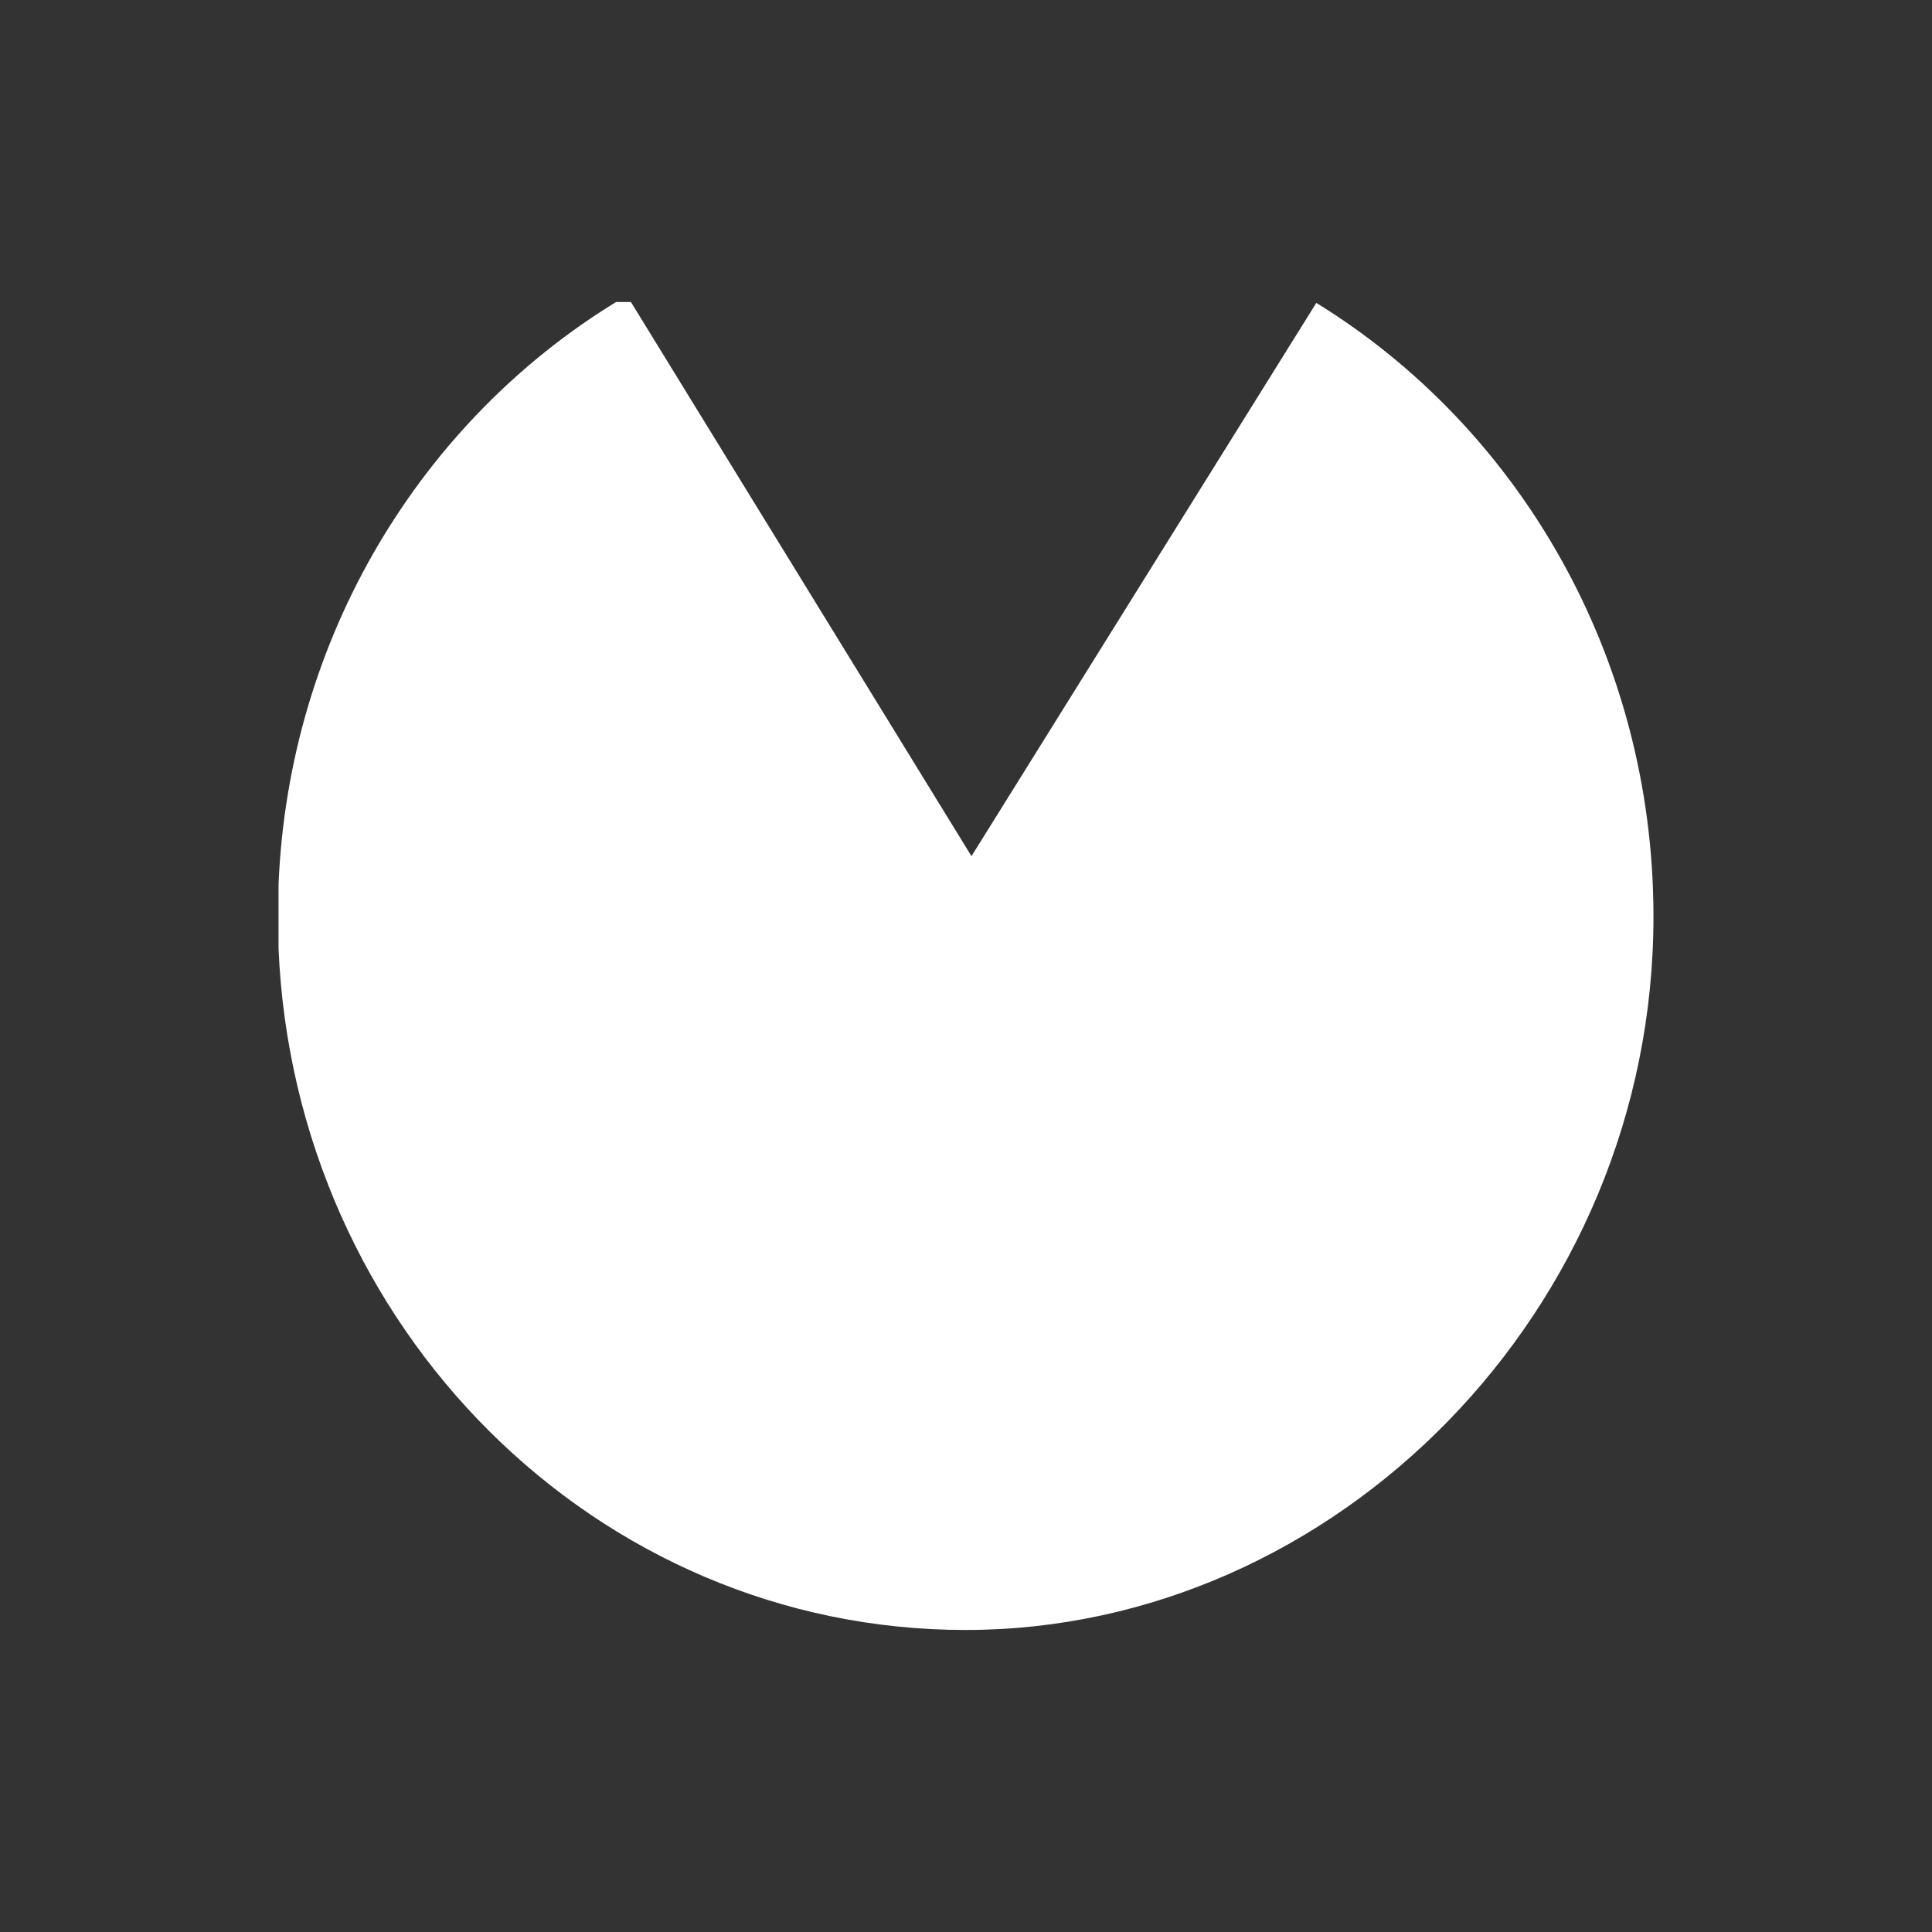
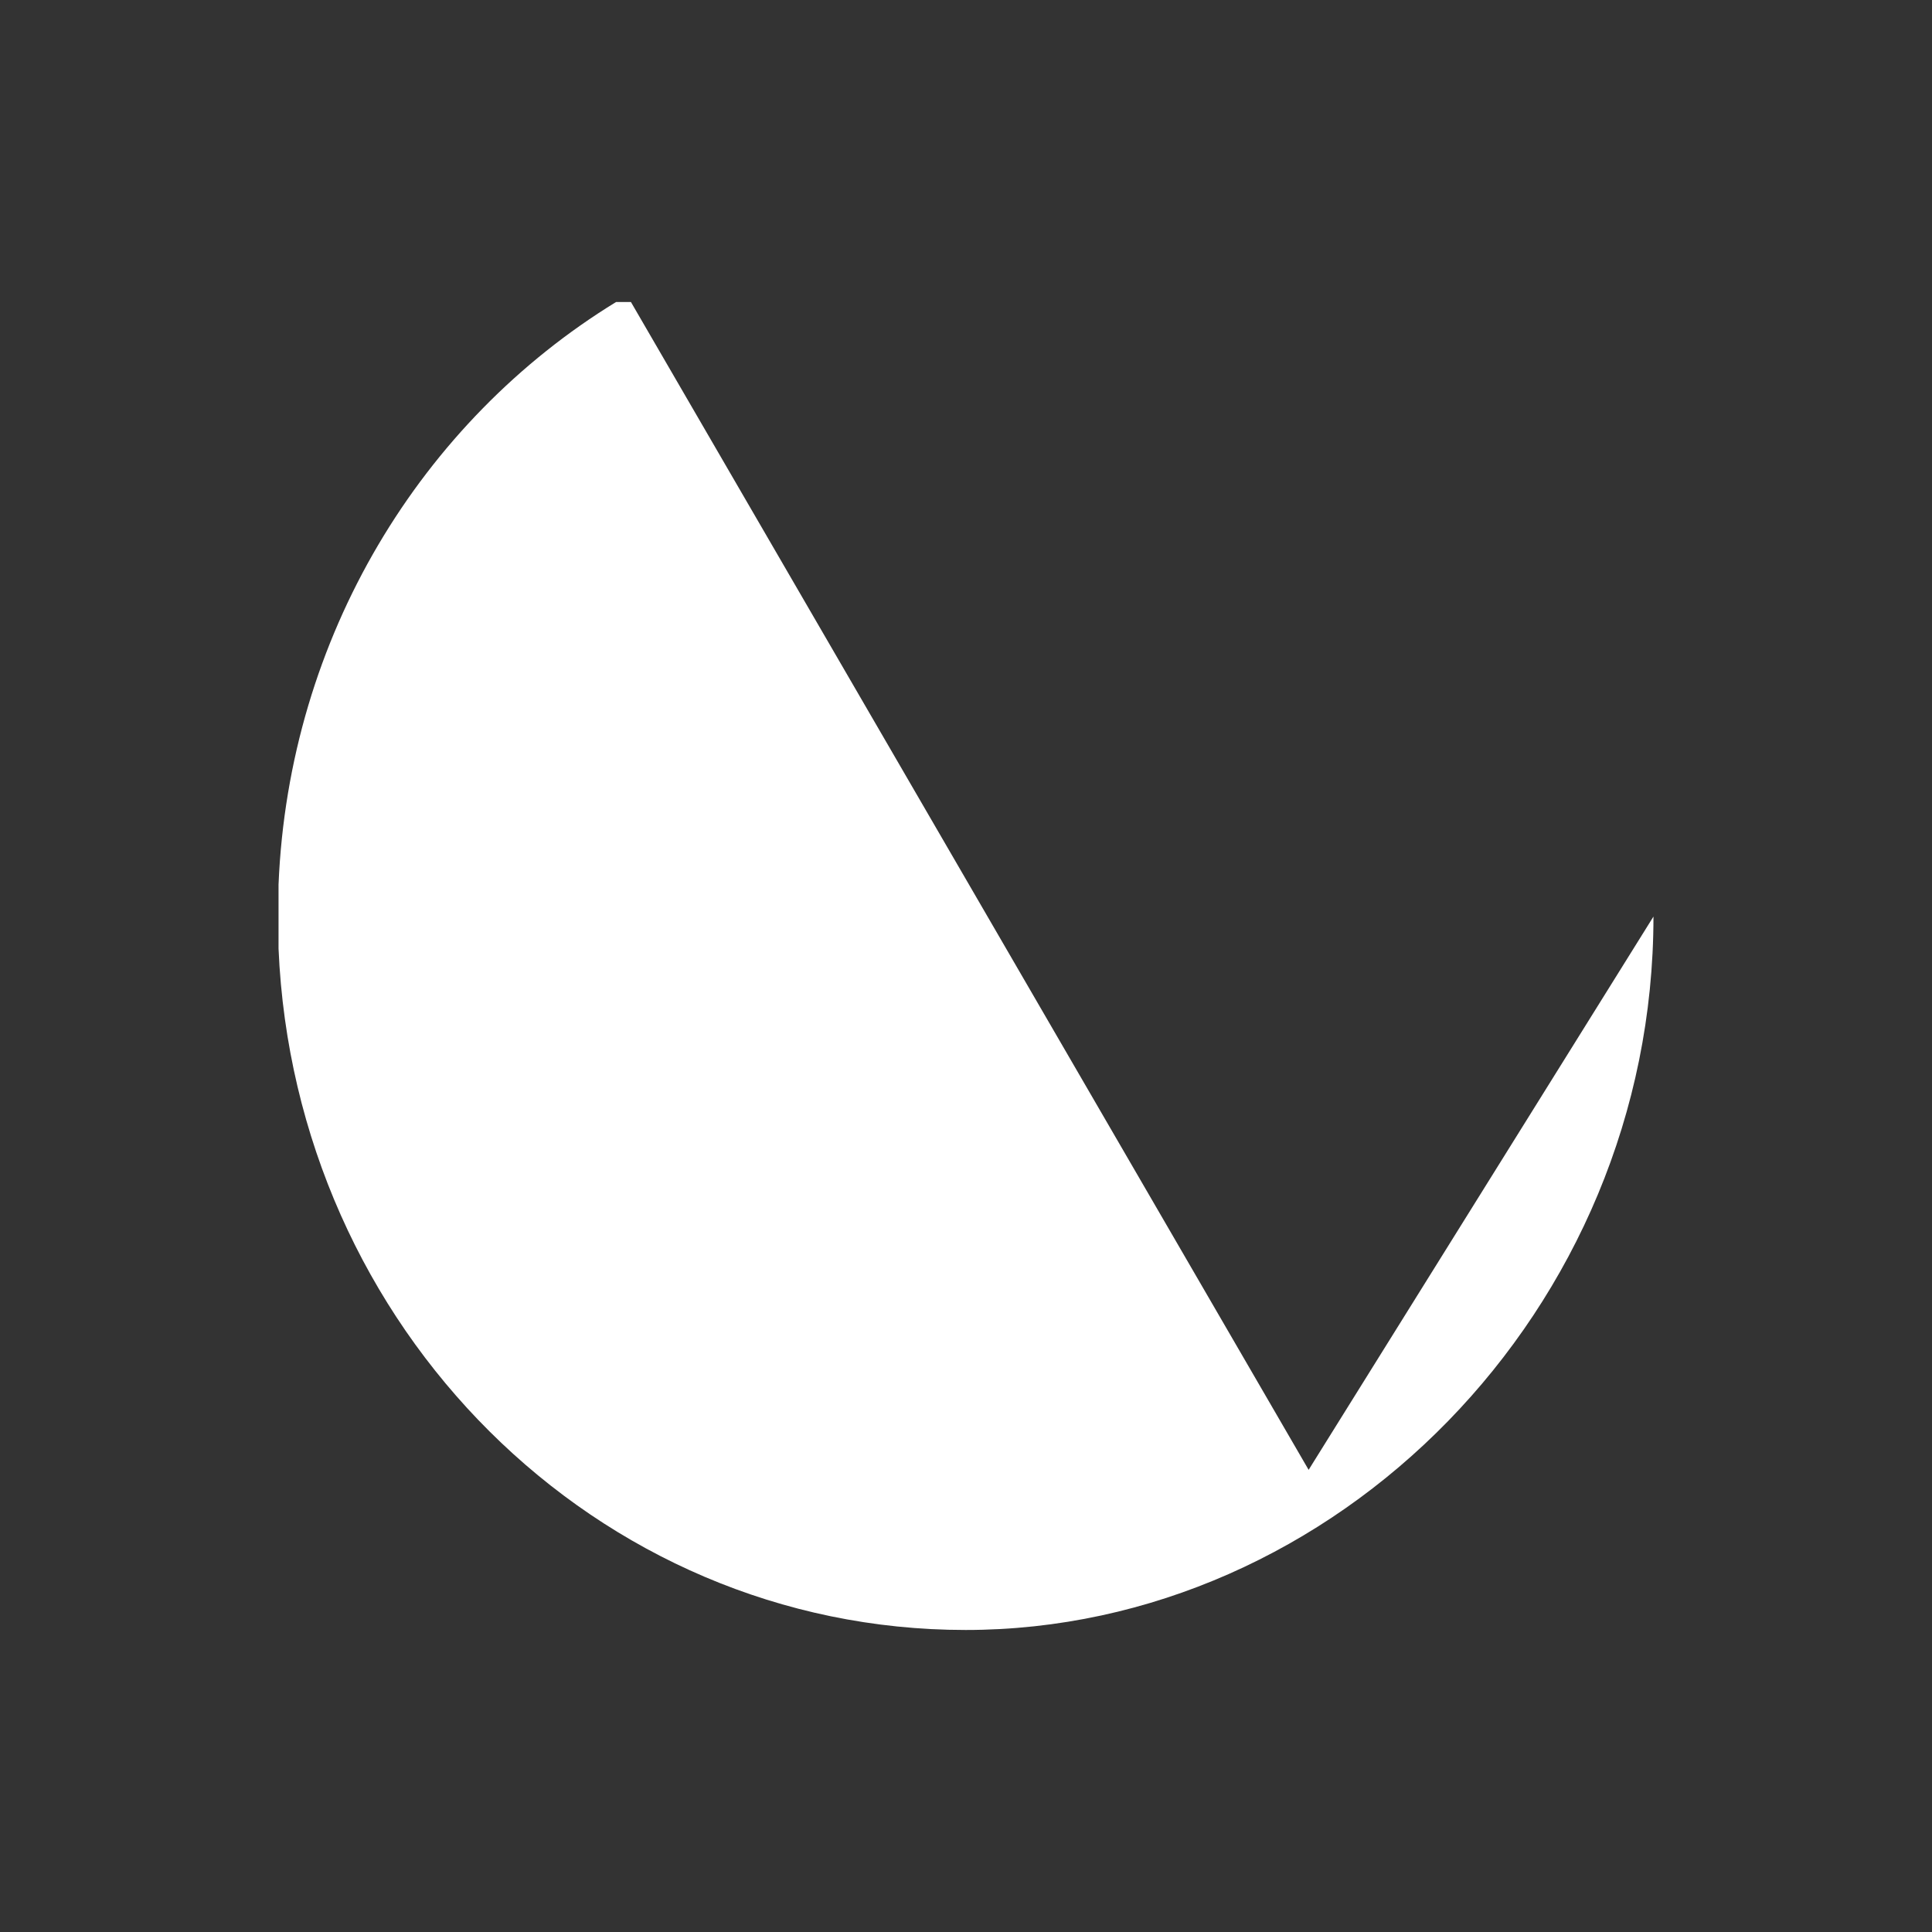
<svg xmlns="http://www.w3.org/2000/svg" id="Layer_2" data-name="Layer 2" viewBox="0 0 1024 1024">
  <rect x="0" y="0" width="1024" height="1024" fill="#333333" stroke="none" />
  <defs>
    <style>
      .cls-1 {
        fill: #fff;
      }

      .cls-2 {
        fill: none;
      }
    </style>
  </defs>
  <g id="Layer_1-2" data-name="Layer 1">
-     <rect class="cls-2" width="1024" height="1024" />
    <g id="Layer_2-2" data-name="Layer 2">
      <g id="Layer_1-2" data-name="Layer 1-2">
-         <path class="cls-1" d="M876.37,485.8c0-138.4-71.72-259.42-178.7-325.26l-182.77,293.25L334.41,160.08h-7.89c-103,63.1-173.47,177.19-178.89,308.78v33.91c8.57,200.96,168.32,361.15,364.18,361.15s364.56-169.27,364.56-378.11Z" />
+         <path class="cls-1" d="M876.37,485.8l-182.77,293.25L334.41,160.08h-7.89c-103,63.1-173.47,177.19-178.89,308.78v33.91c8.57,200.96,168.32,361.15,364.18,361.15s364.56-169.27,364.56-378.11Z" />
      </g>
    </g>
  </g>
</svg>